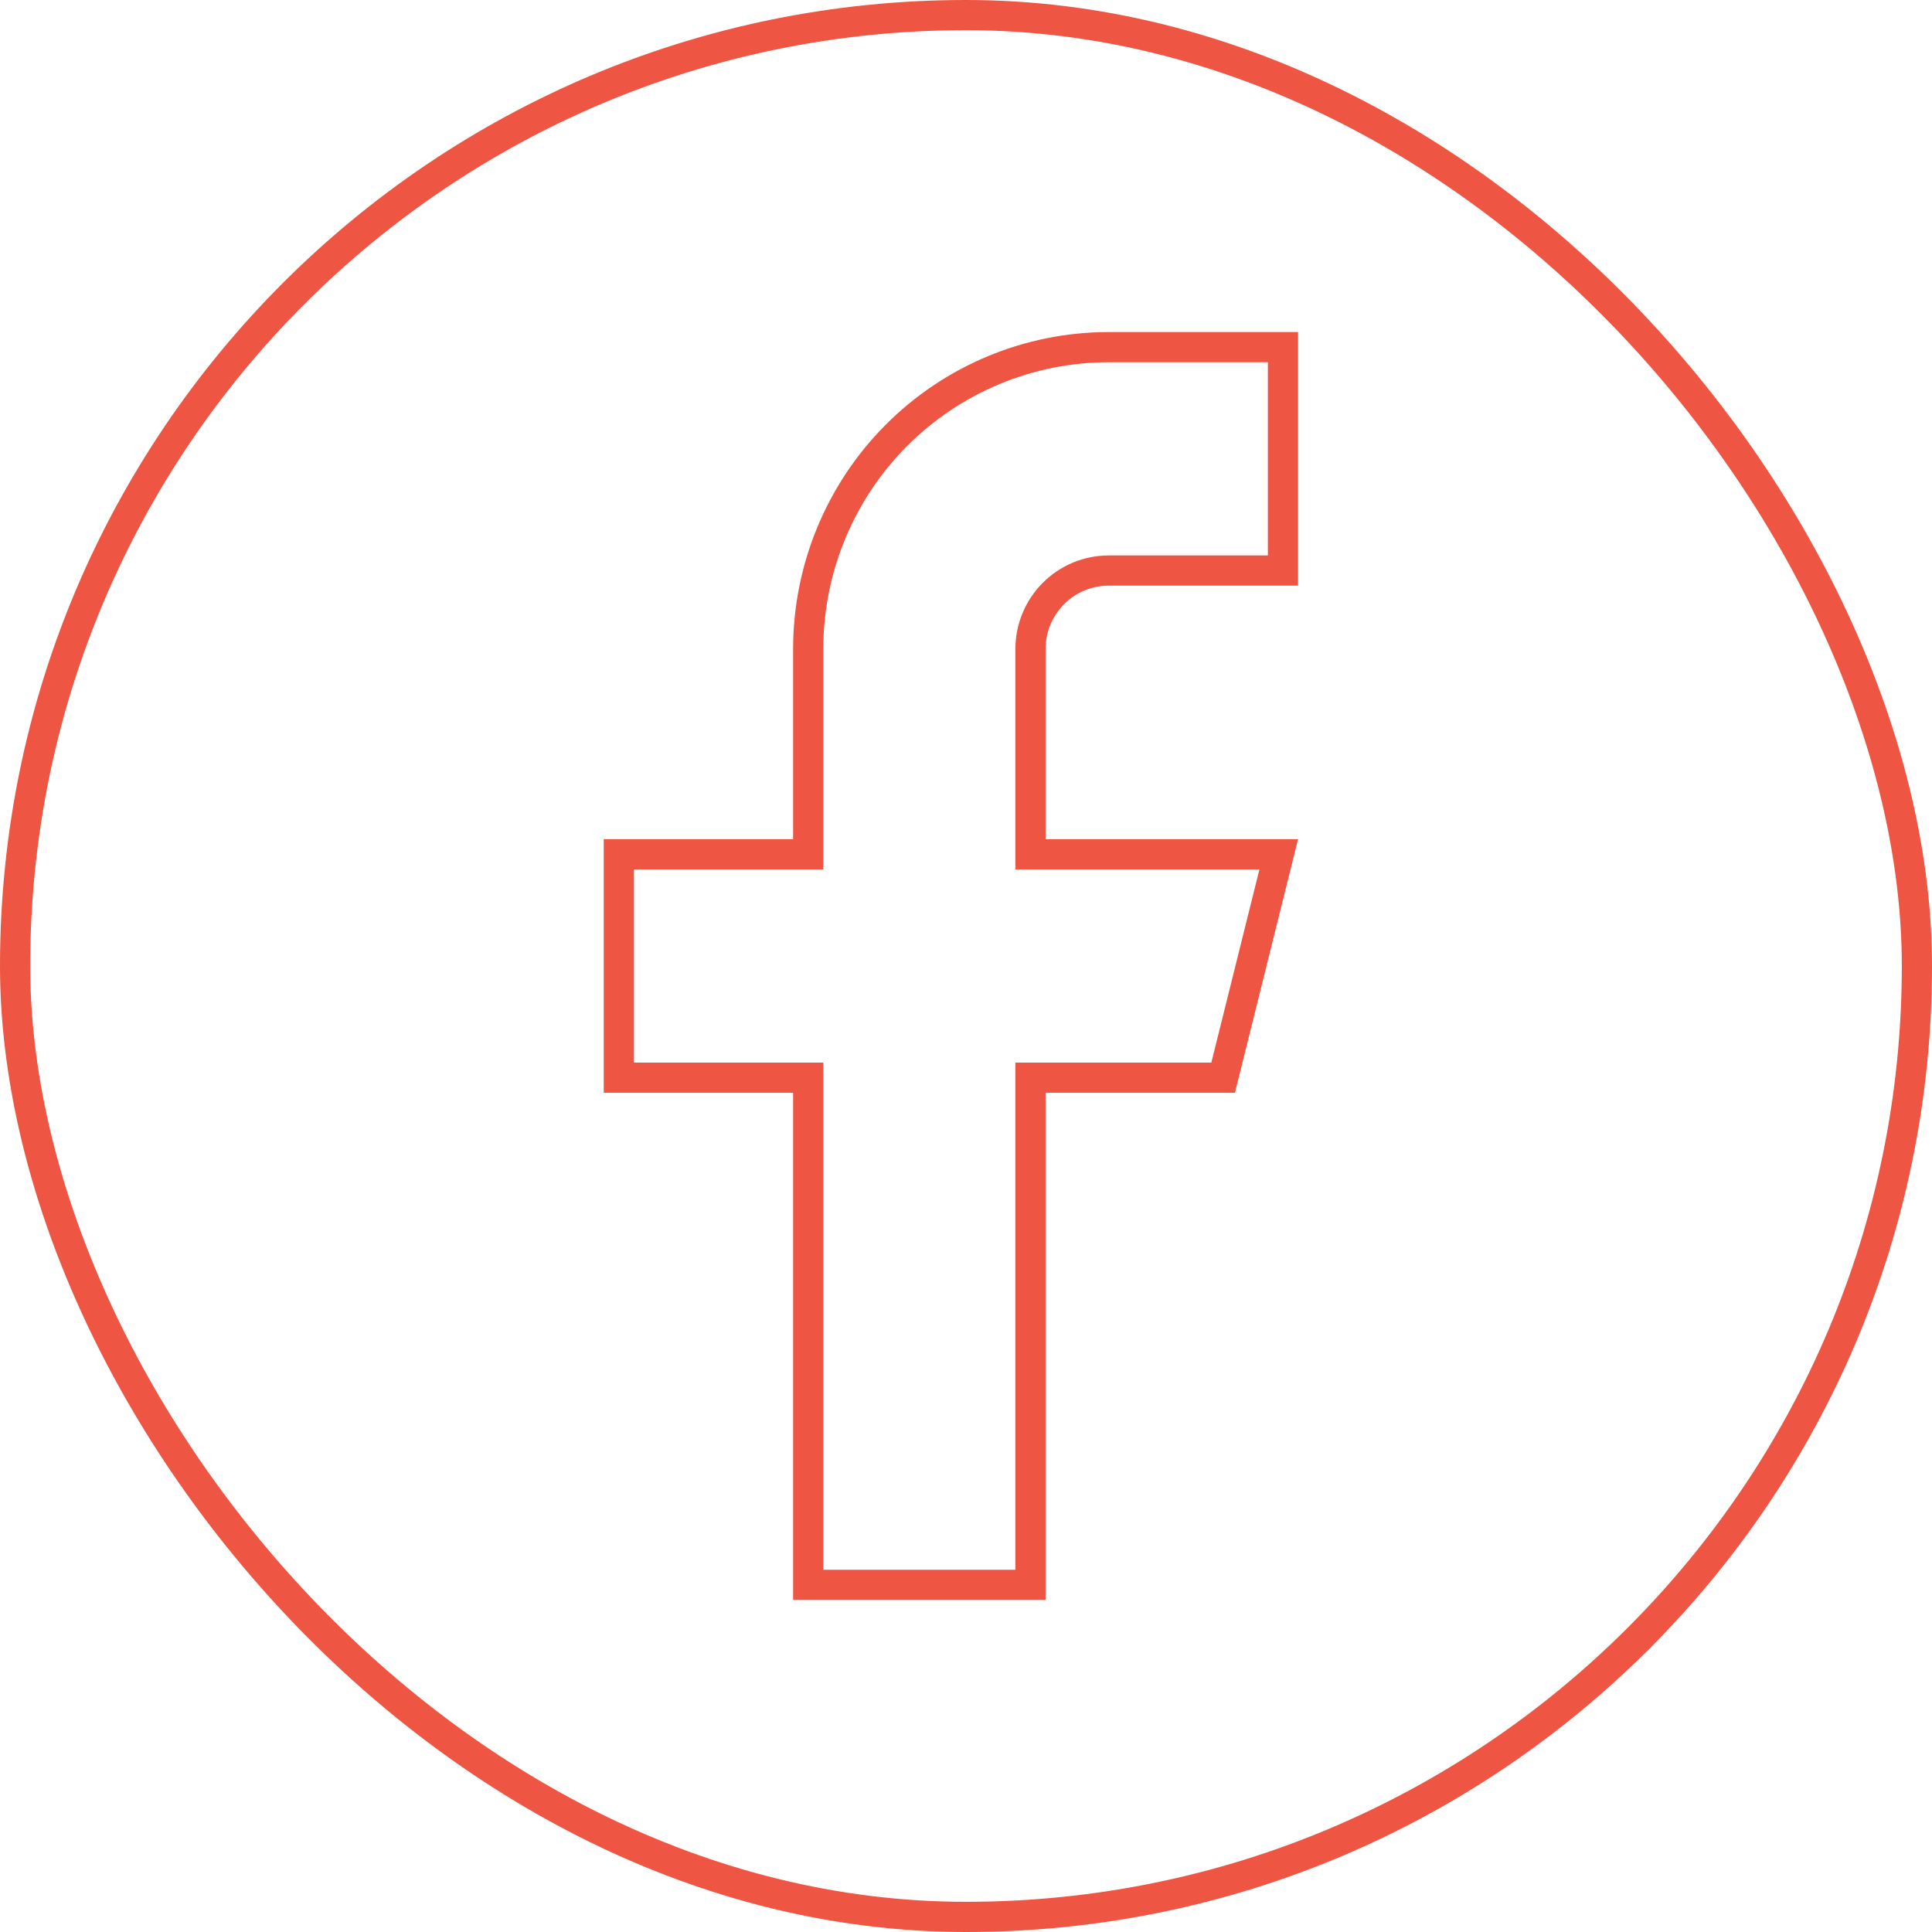
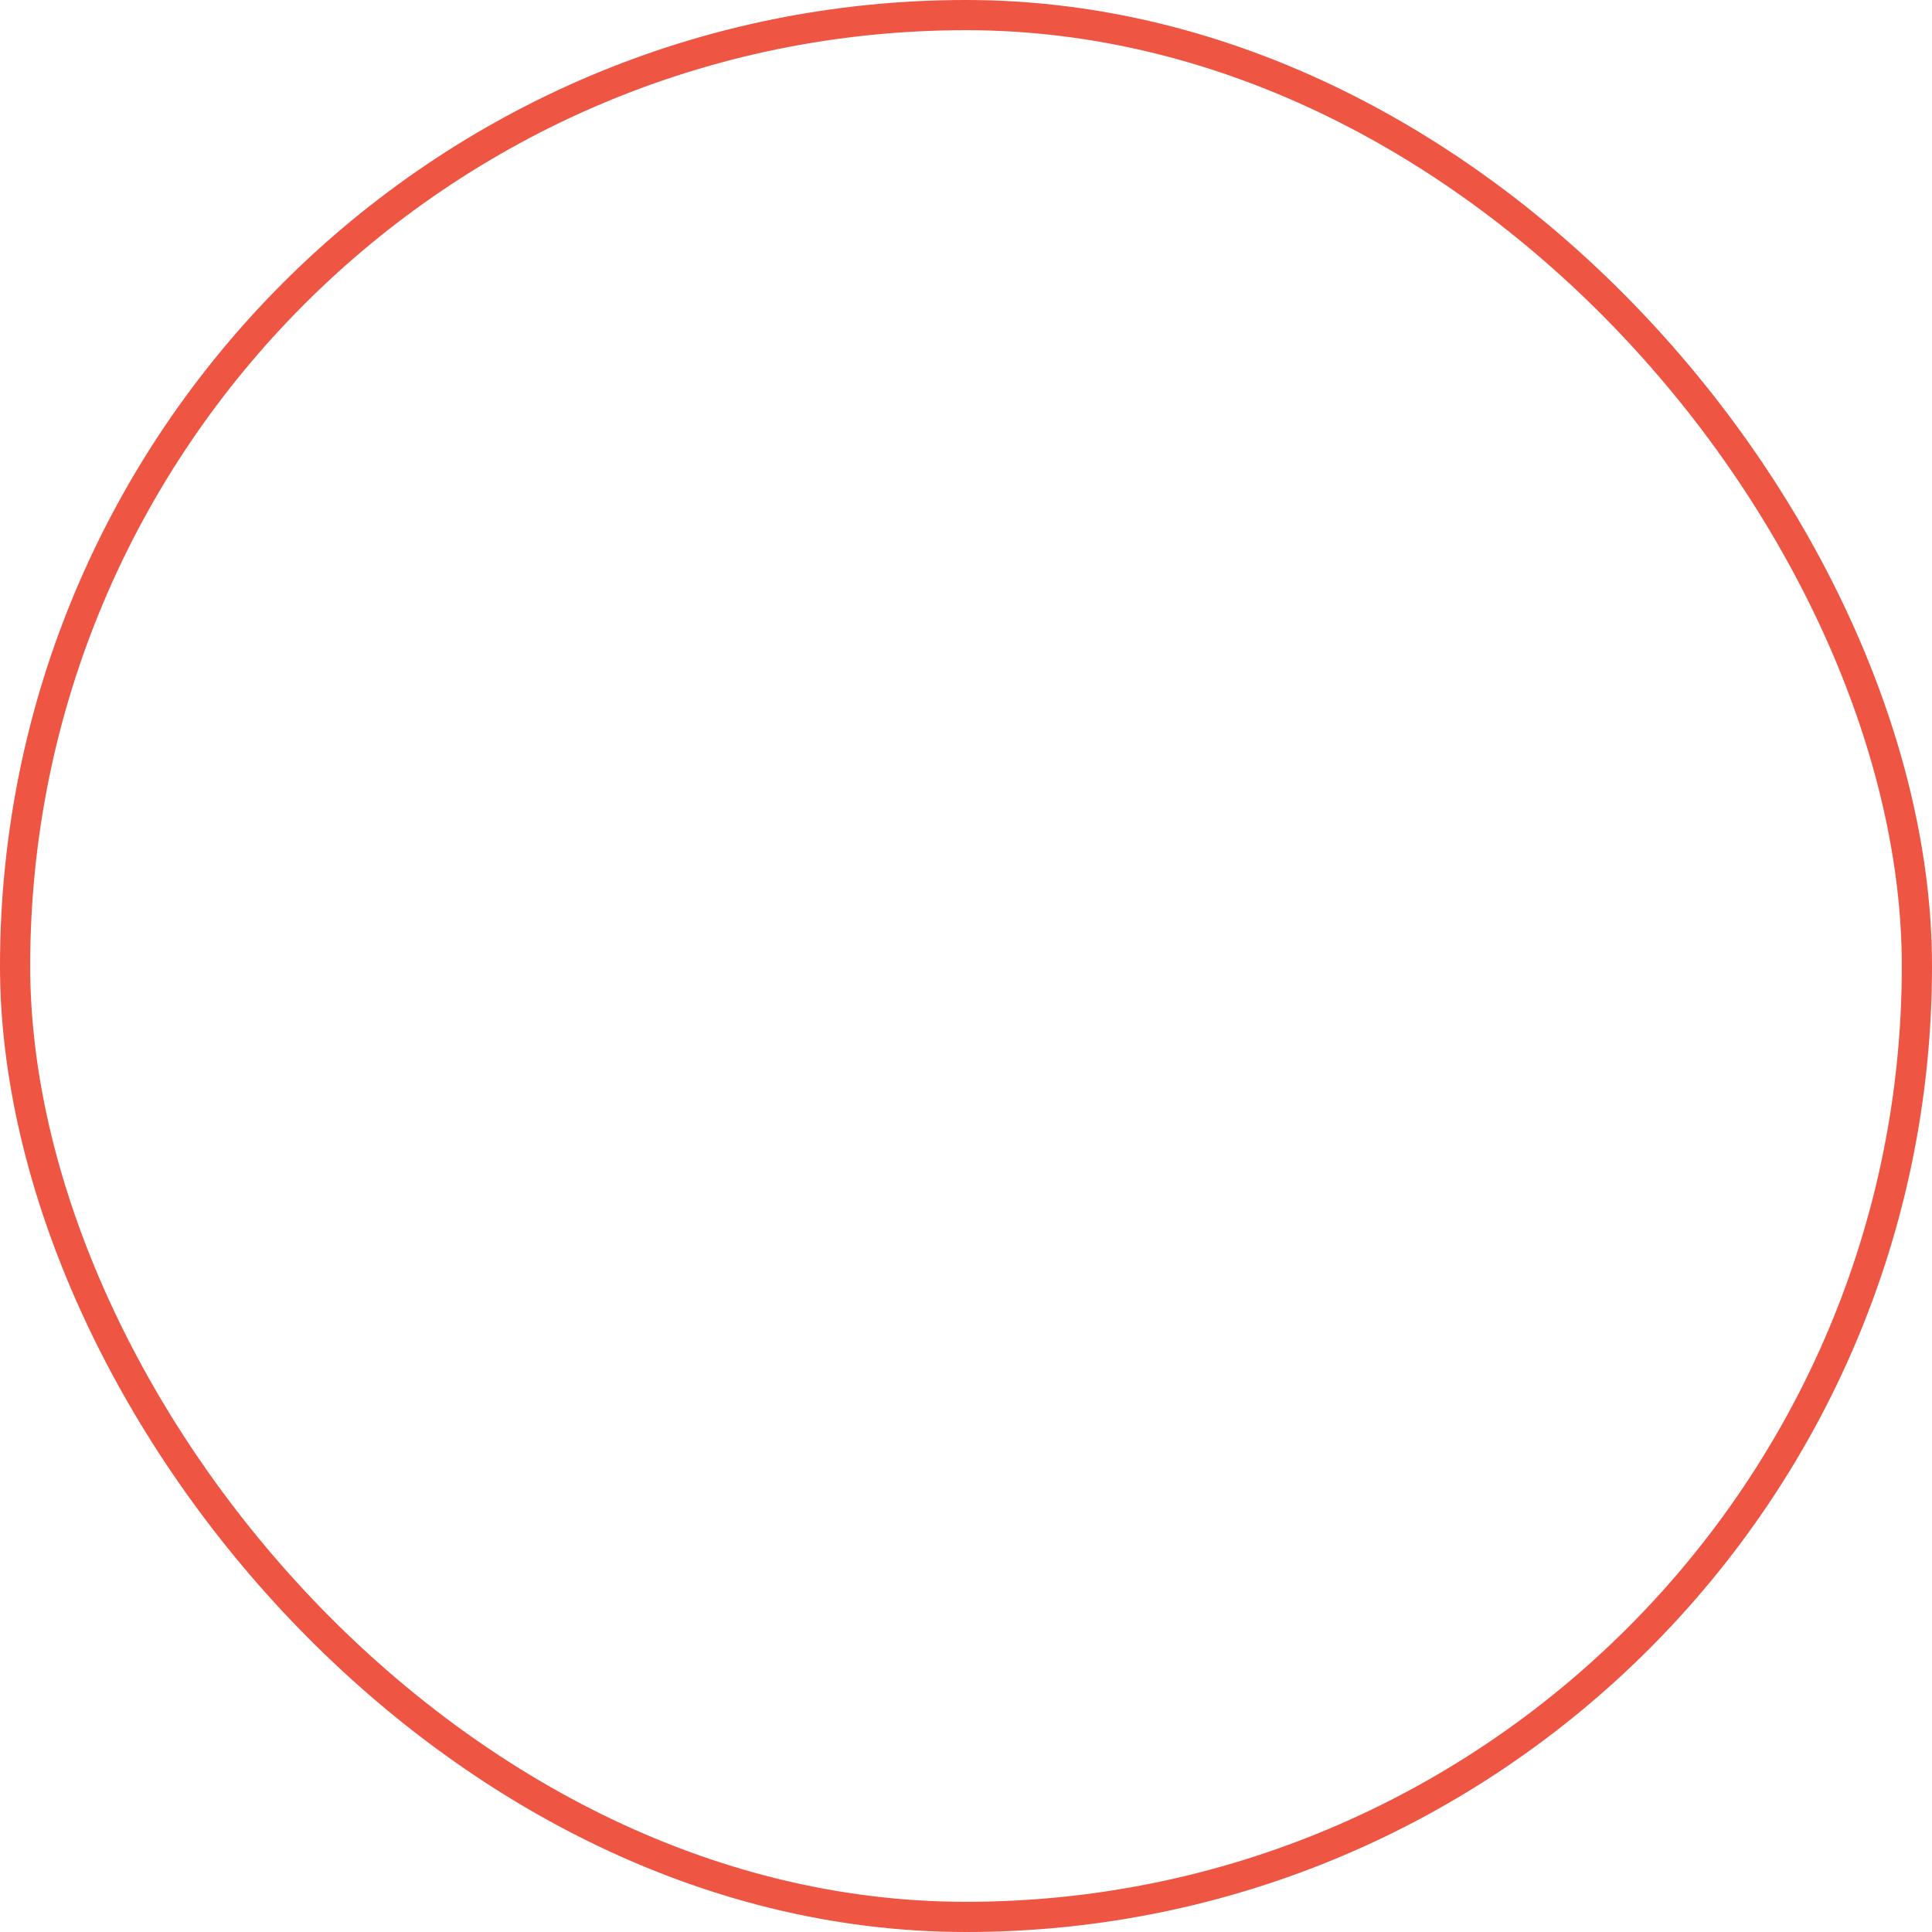
<svg xmlns="http://www.w3.org/2000/svg" width="64" height="64" viewBox="0 0 64 64" fill="none">
  <rect x="0.5" y="0.5" width="63" height="63" rx="31.5" stroke="#EE5543" />
-   <path d="M26.273 28.3H26.773V27.8V21.5C26.773 18.847 27.822 16.303 29.689 14.428C31.556 12.553 34.088 11.5 36.727 11.5H42.5V18.9H36.727C36.039 18.9 35.38 19.174 34.895 19.662C34.409 20.15 34.136 20.811 34.136 21.5V27.8V28.3H34.636H42.36L40.518 35.7H34.636H34.136V36.2V52.5H26.773V36.2V35.7H26.273H20.5V28.3H26.273Z" stroke="#EE5543" />
</svg>